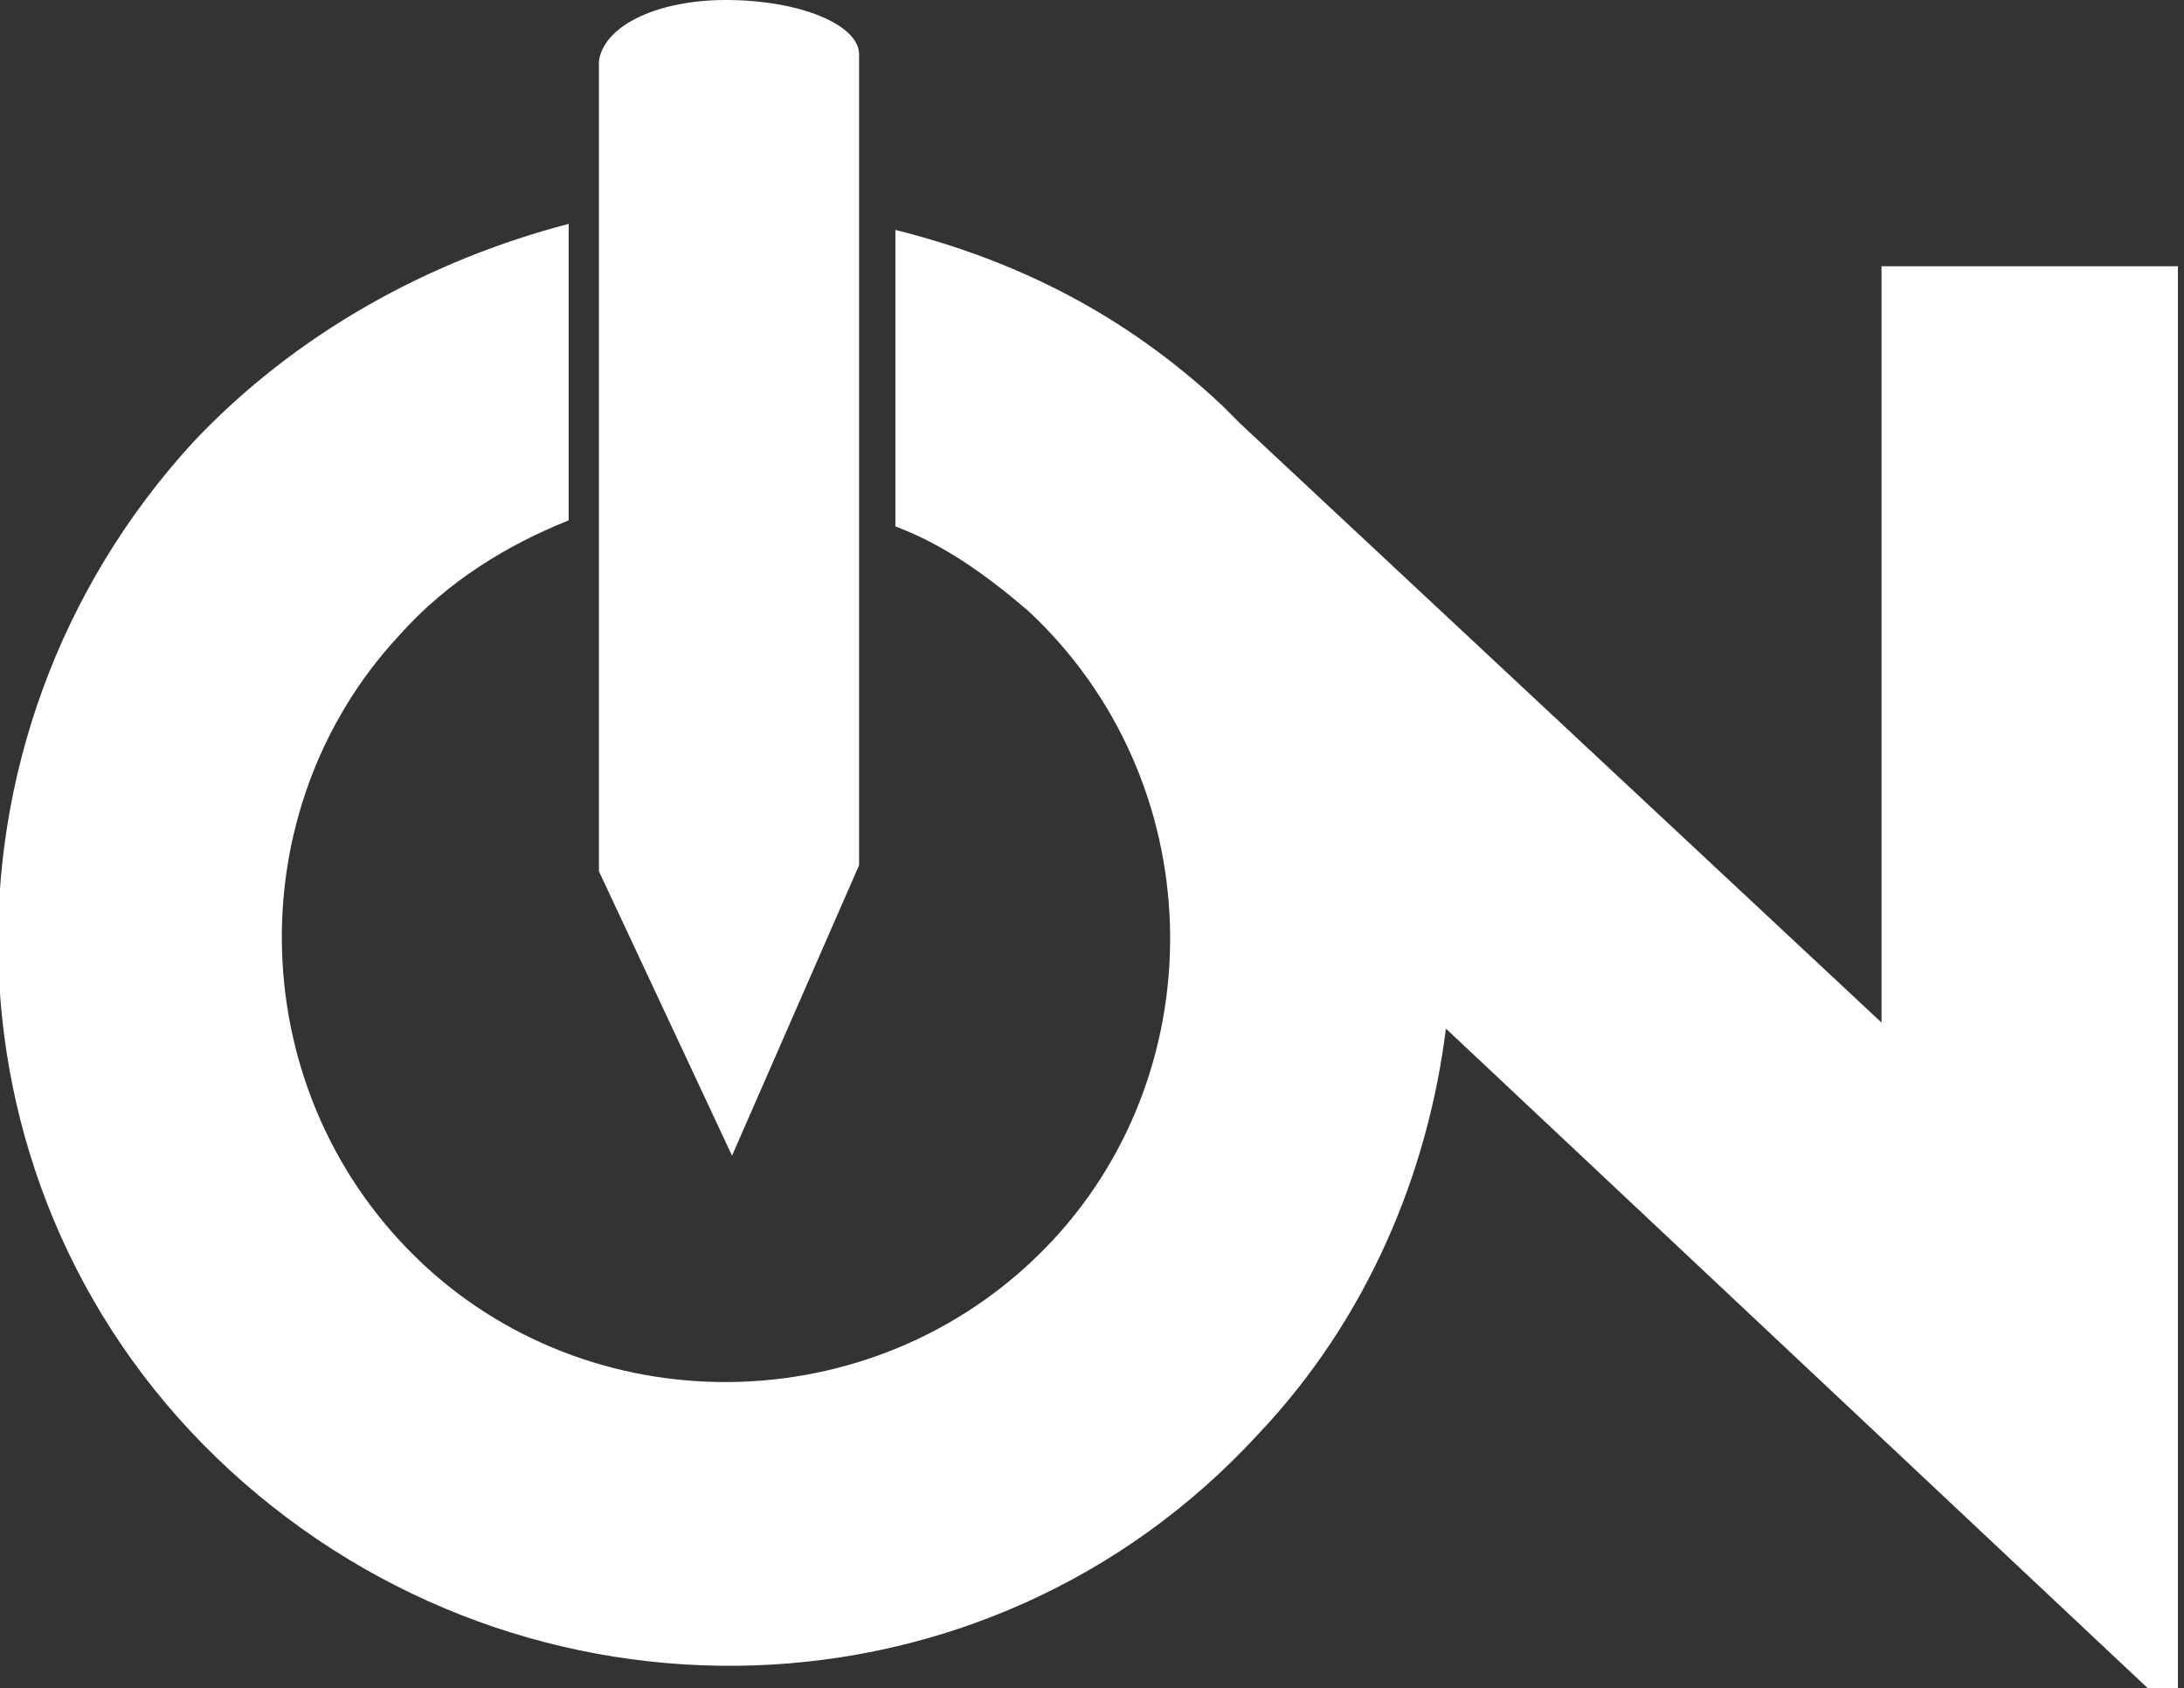
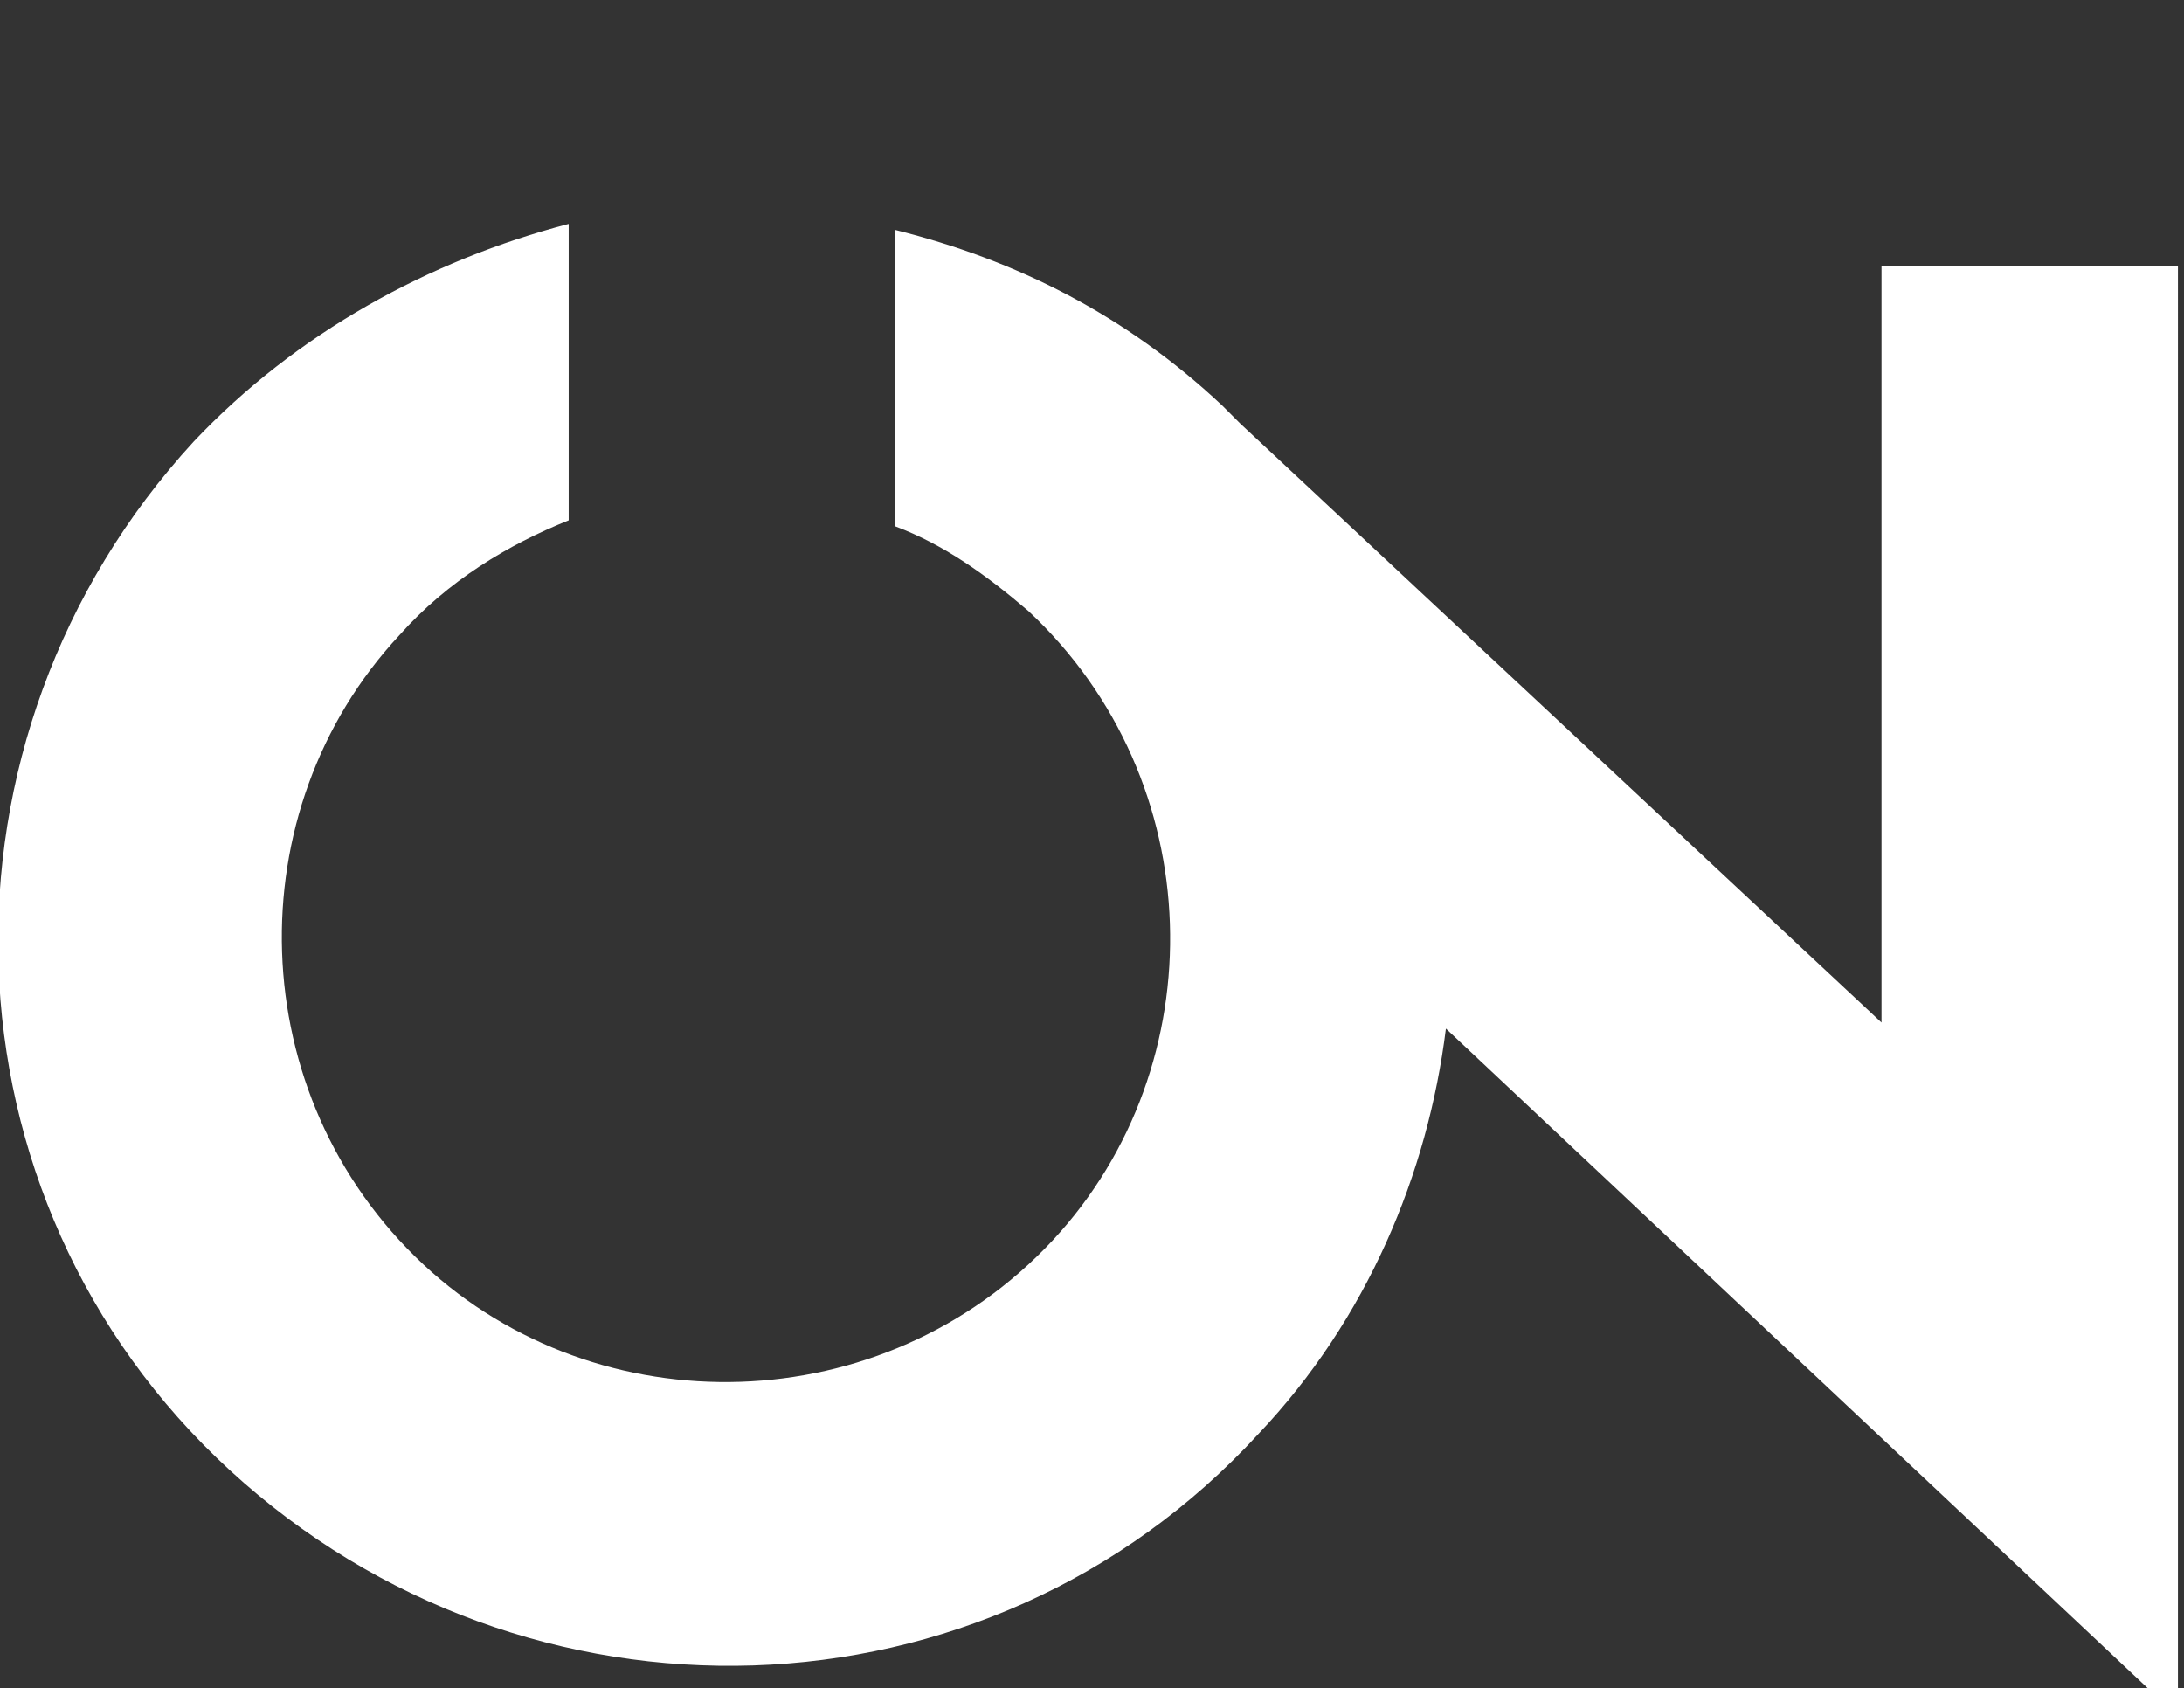
<svg xmlns="http://www.w3.org/2000/svg" version="1.1" id="Capa_1" x="0px" y="0px" viewBox="0 0 36.1 27.9" style="enable-background:new 0 0 36.1 27.9;" xml:space="preserve">
  <rect x="0" y="0" width="36.1" height="27.9" fill="#333333" stroke="none" />
  <style type="text/css">
	.st0{fill:#FFFFFF;}
</style>
  <g>
    <path class="st0" d="M31.1,4.4v12.5L20.5,7c-0.1-0.1-0.2-0.2-0.3-0.3c-1.6-1.5-3.4-2.4-5.4-2.9l0,4.9c0.8,0.3,1.5,0.8,2.2,1.4   c3,2.8,3.1,7.5,0.4,10.4c-2.8,3-7.5,3.1-10.4,0.4c-3-2.8-3.1-7.5-0.4-10.4C7.4,9.6,8.4,9,9.4,8.6l0-4.9C7.1,4.3,4.9,5.5,3.2,7.3   c-4.5,4.9-4.3,12.5,0.6,17c4.9,4.5,12.5,4.3,17-0.6c1.8-1.9,2.8-4.3,3.1-6.7l11.6,10.9h0.5V4.4H31.1z" />
-     <path class="st0" d="M9.9,1l0,1.1c0,0,0,0,0,0l0,12.1c0,0,0,0.1,0,0.2c0,0,0,0,0,0l2.2,4.7l2.1-4.8c0,0,0,0,0,0c0-0.1,0-0.1,0-0.2   l0-11.6l0,0l0-1.6h0c0-0.5-1-0.9-2.2-0.9C10.9,0,10,0.4,9.9,1L9.9,1L9.9,1C9.9,1,9.9,1,9.9,1L9.9,1z" />
  </g>
</svg>